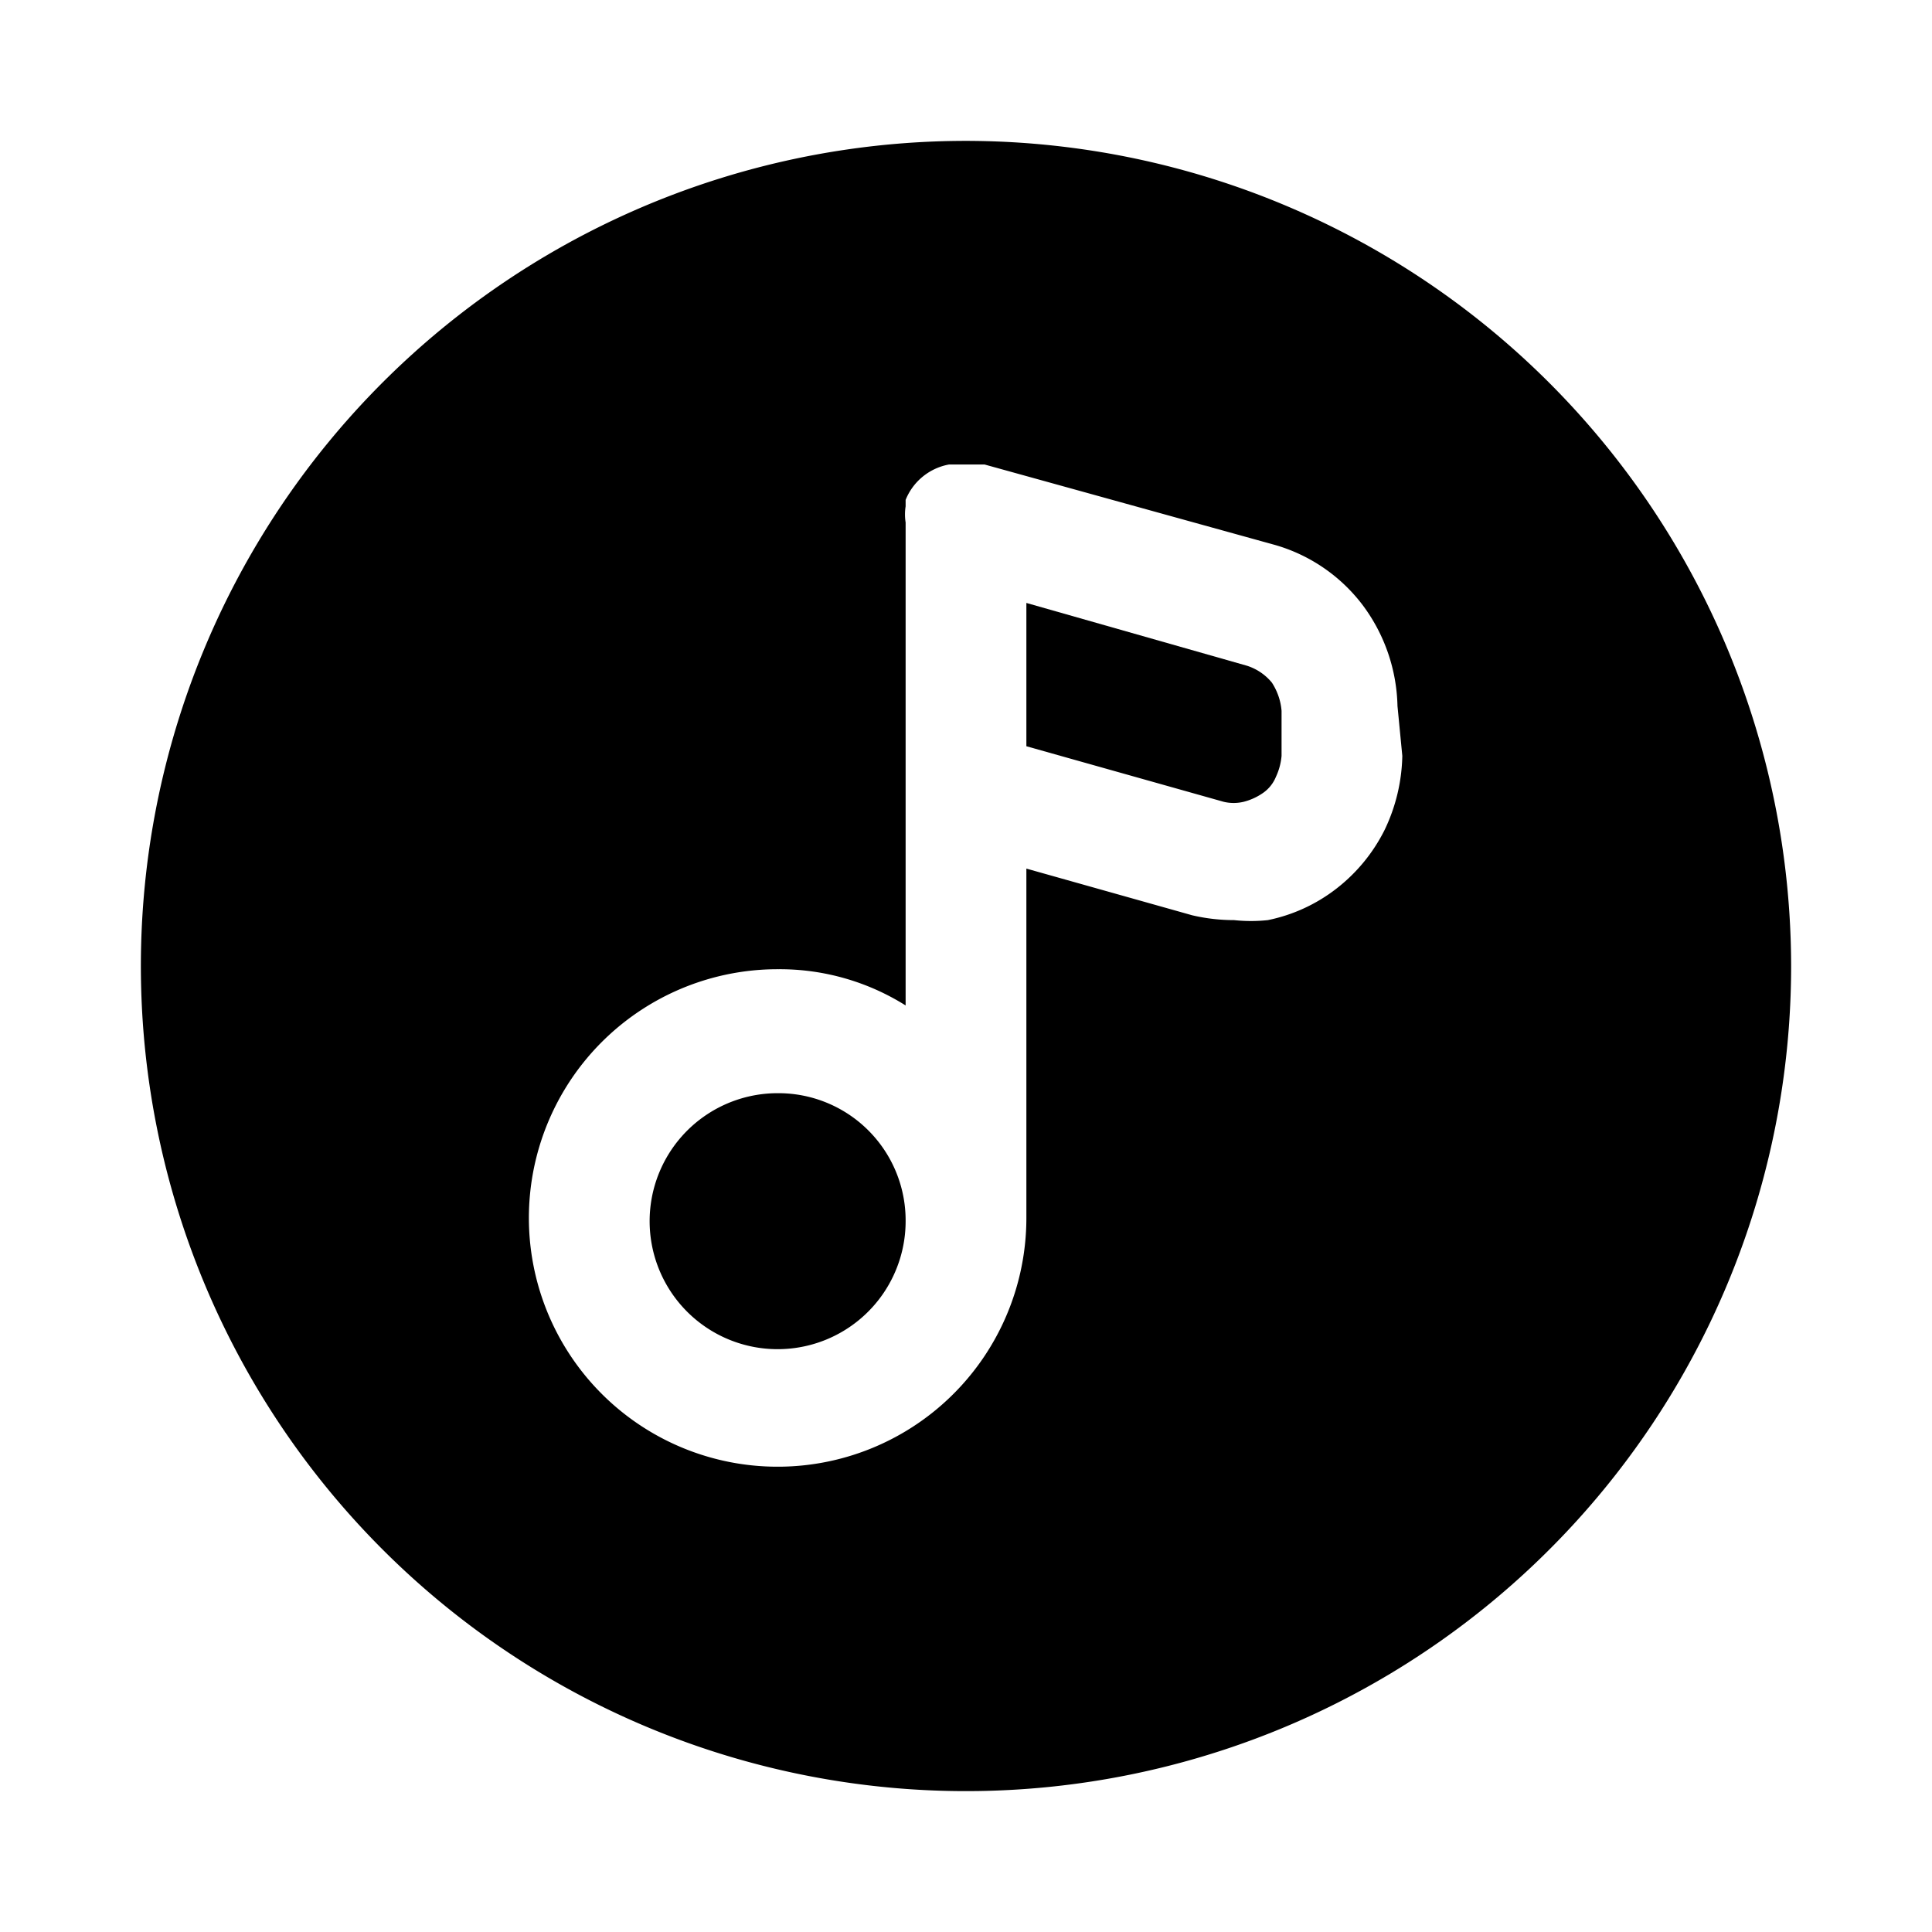
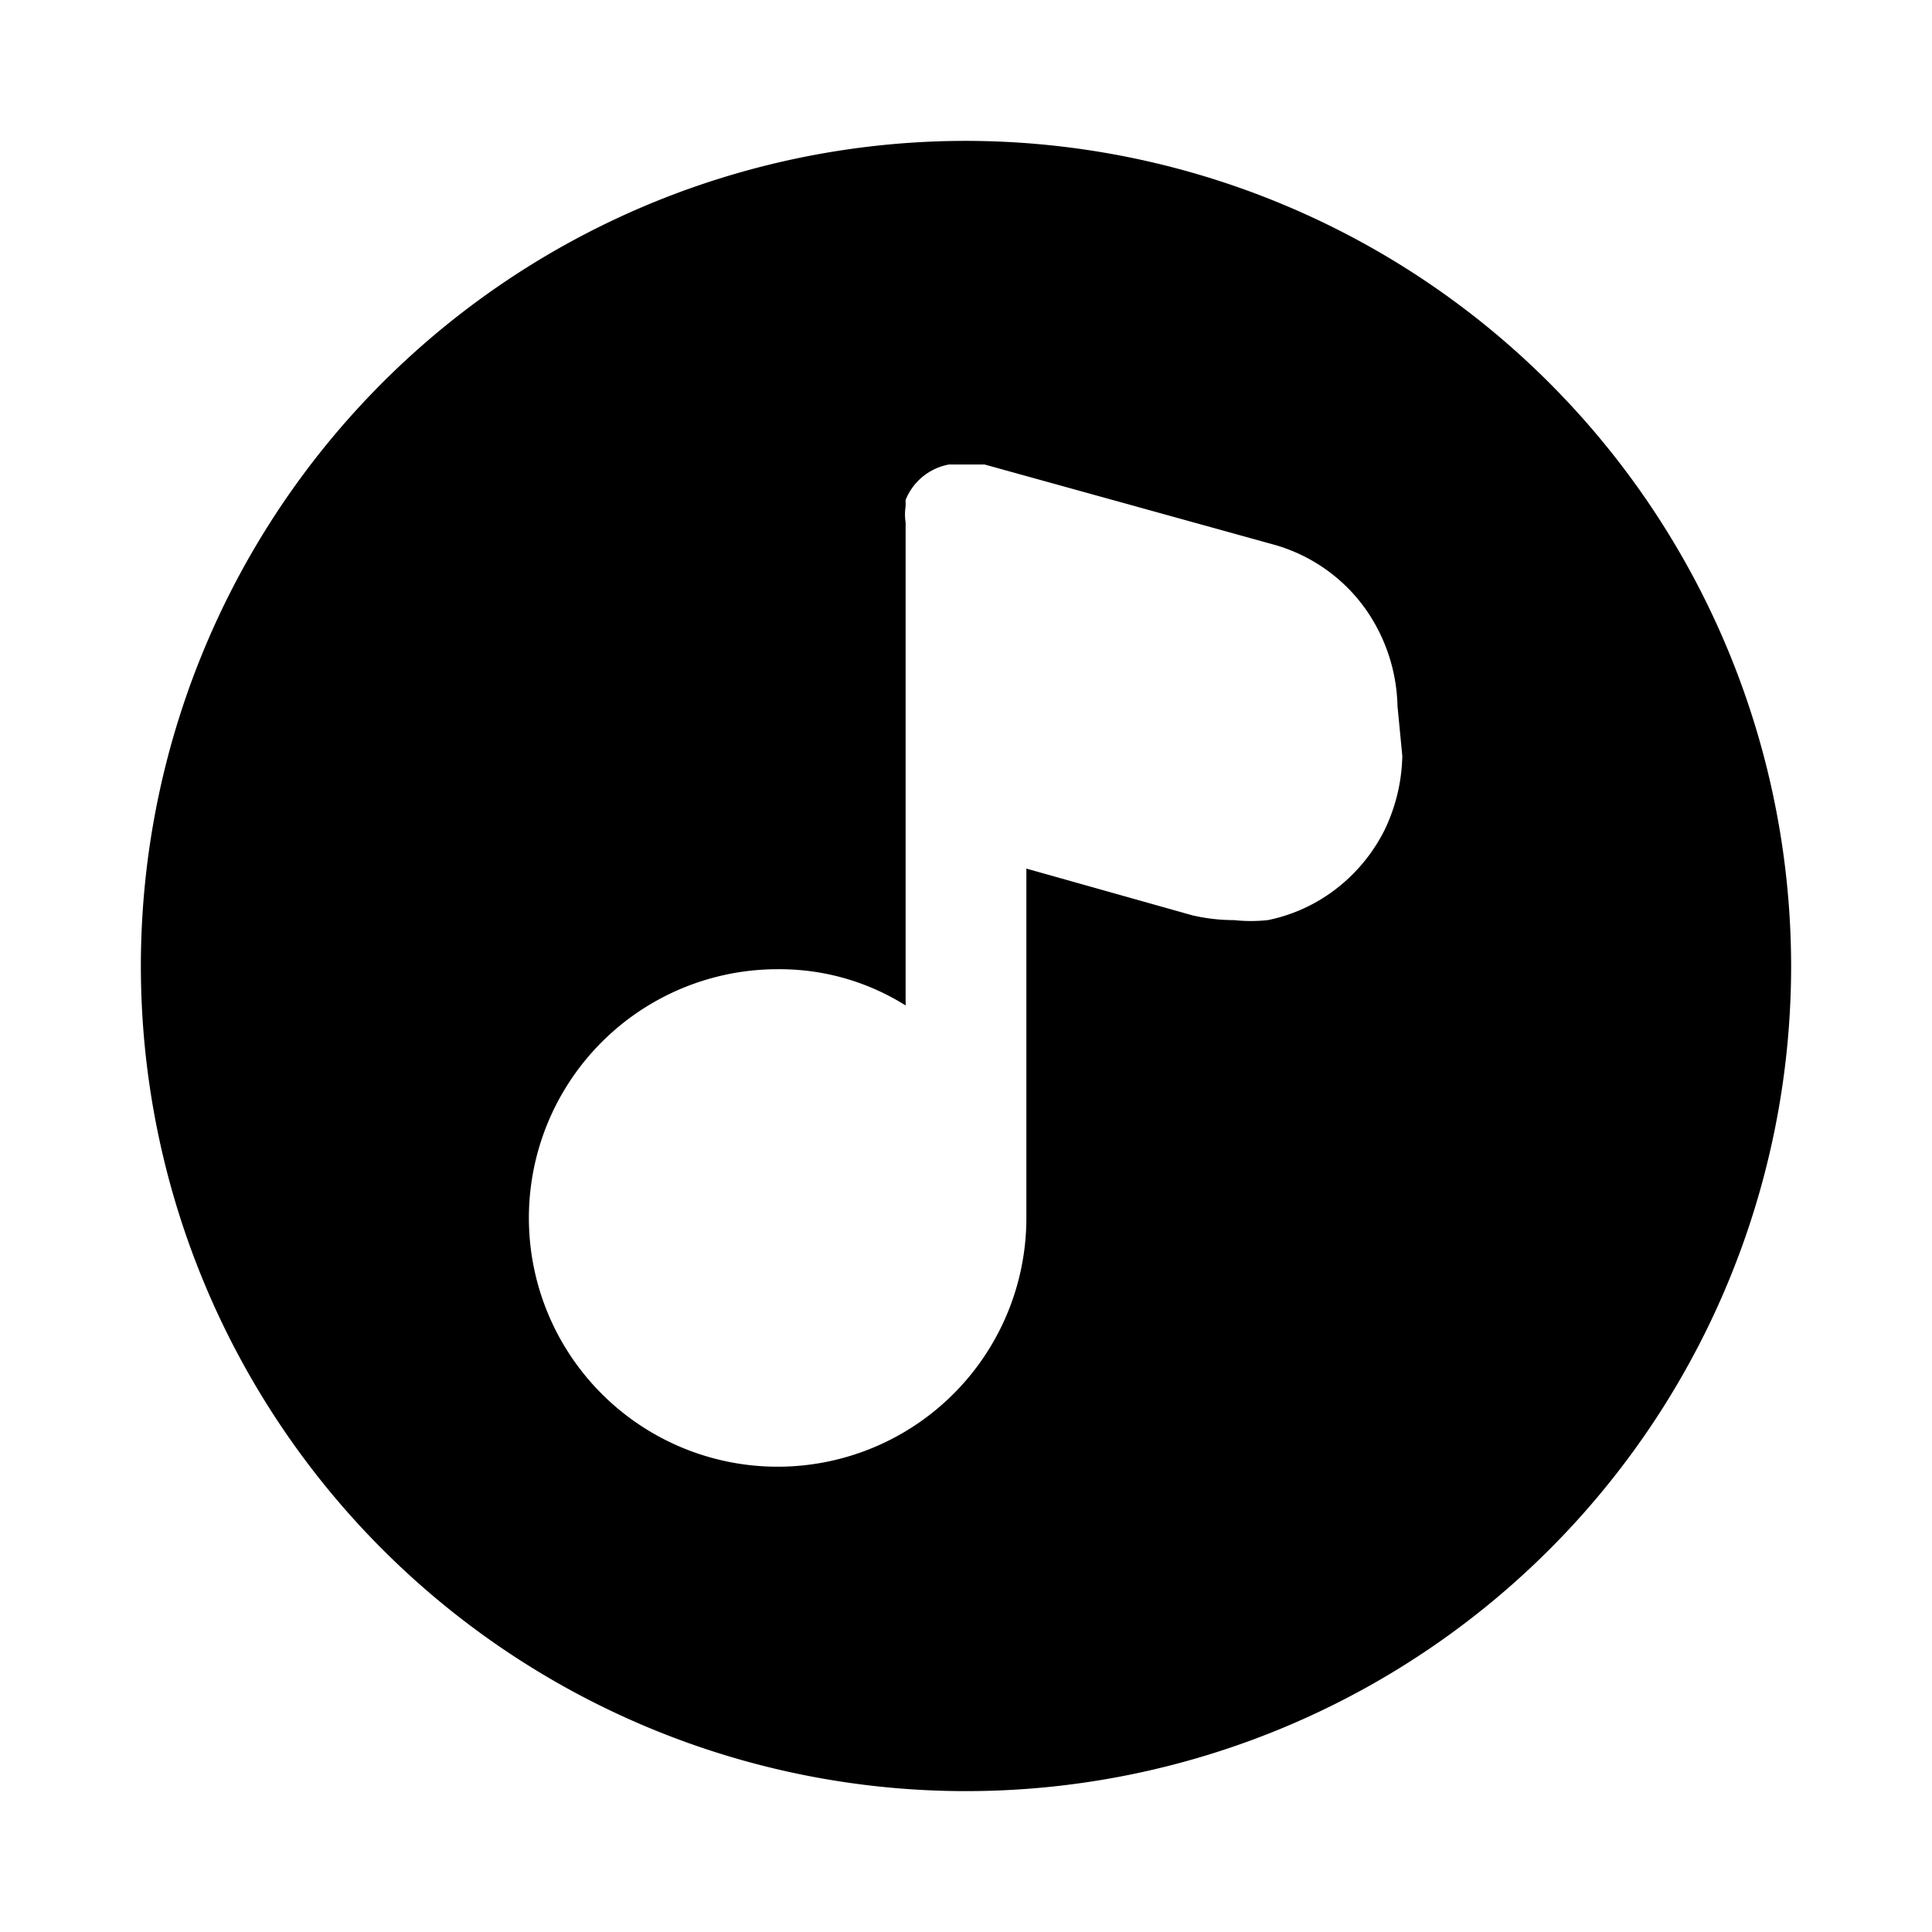
<svg xmlns="http://www.w3.org/2000/svg" width="800" height="800" viewBox="0 0 24 24">
  <path fill="currentColor" d="M12 1.75A10.25 10.25 0 1 0 22.25 12A10.26 10.26 0 0 0 12 1.75m5.42 7.64a2.22 2.22 0 0 1-.22.92a2.12 2.12 0 0 1-.6.73a2.06 2.06 0 0 1-.85.39c-.14.015-.28.015-.42 0c-.175 0-.35-.02-.52-.06l-2.06-.58v4.34a3.09 3.09 0 1 1-3.08-3.09a2.94 2.94 0 0 1 1.58.45v-6a.639.639 0 0 1 0-.2v-.08a.72.72 0 0 1 .54-.44h.44l3.61 1a2.09 2.09 0 0 1 1.09.75c.27.362.42.799.43 1.25z" />
-   <path fill="currentColor" d="M11.25 15.17a1.59 1.59 0 1 1-1.58-1.59a1.58 1.58 0 0 1 1.58 1.59m4.67-6.34v.56a.77.77 0 0 1-.07.26a.45.45 0 0 1-.16.2a.74.74 0 0 1-.24.11a.53.53 0 0 1-.25 0l-2.45-.69V7.49l2.74.78a.66.66 0 0 1 .31.21c.068.105.11.225.12.35" />
</svg>